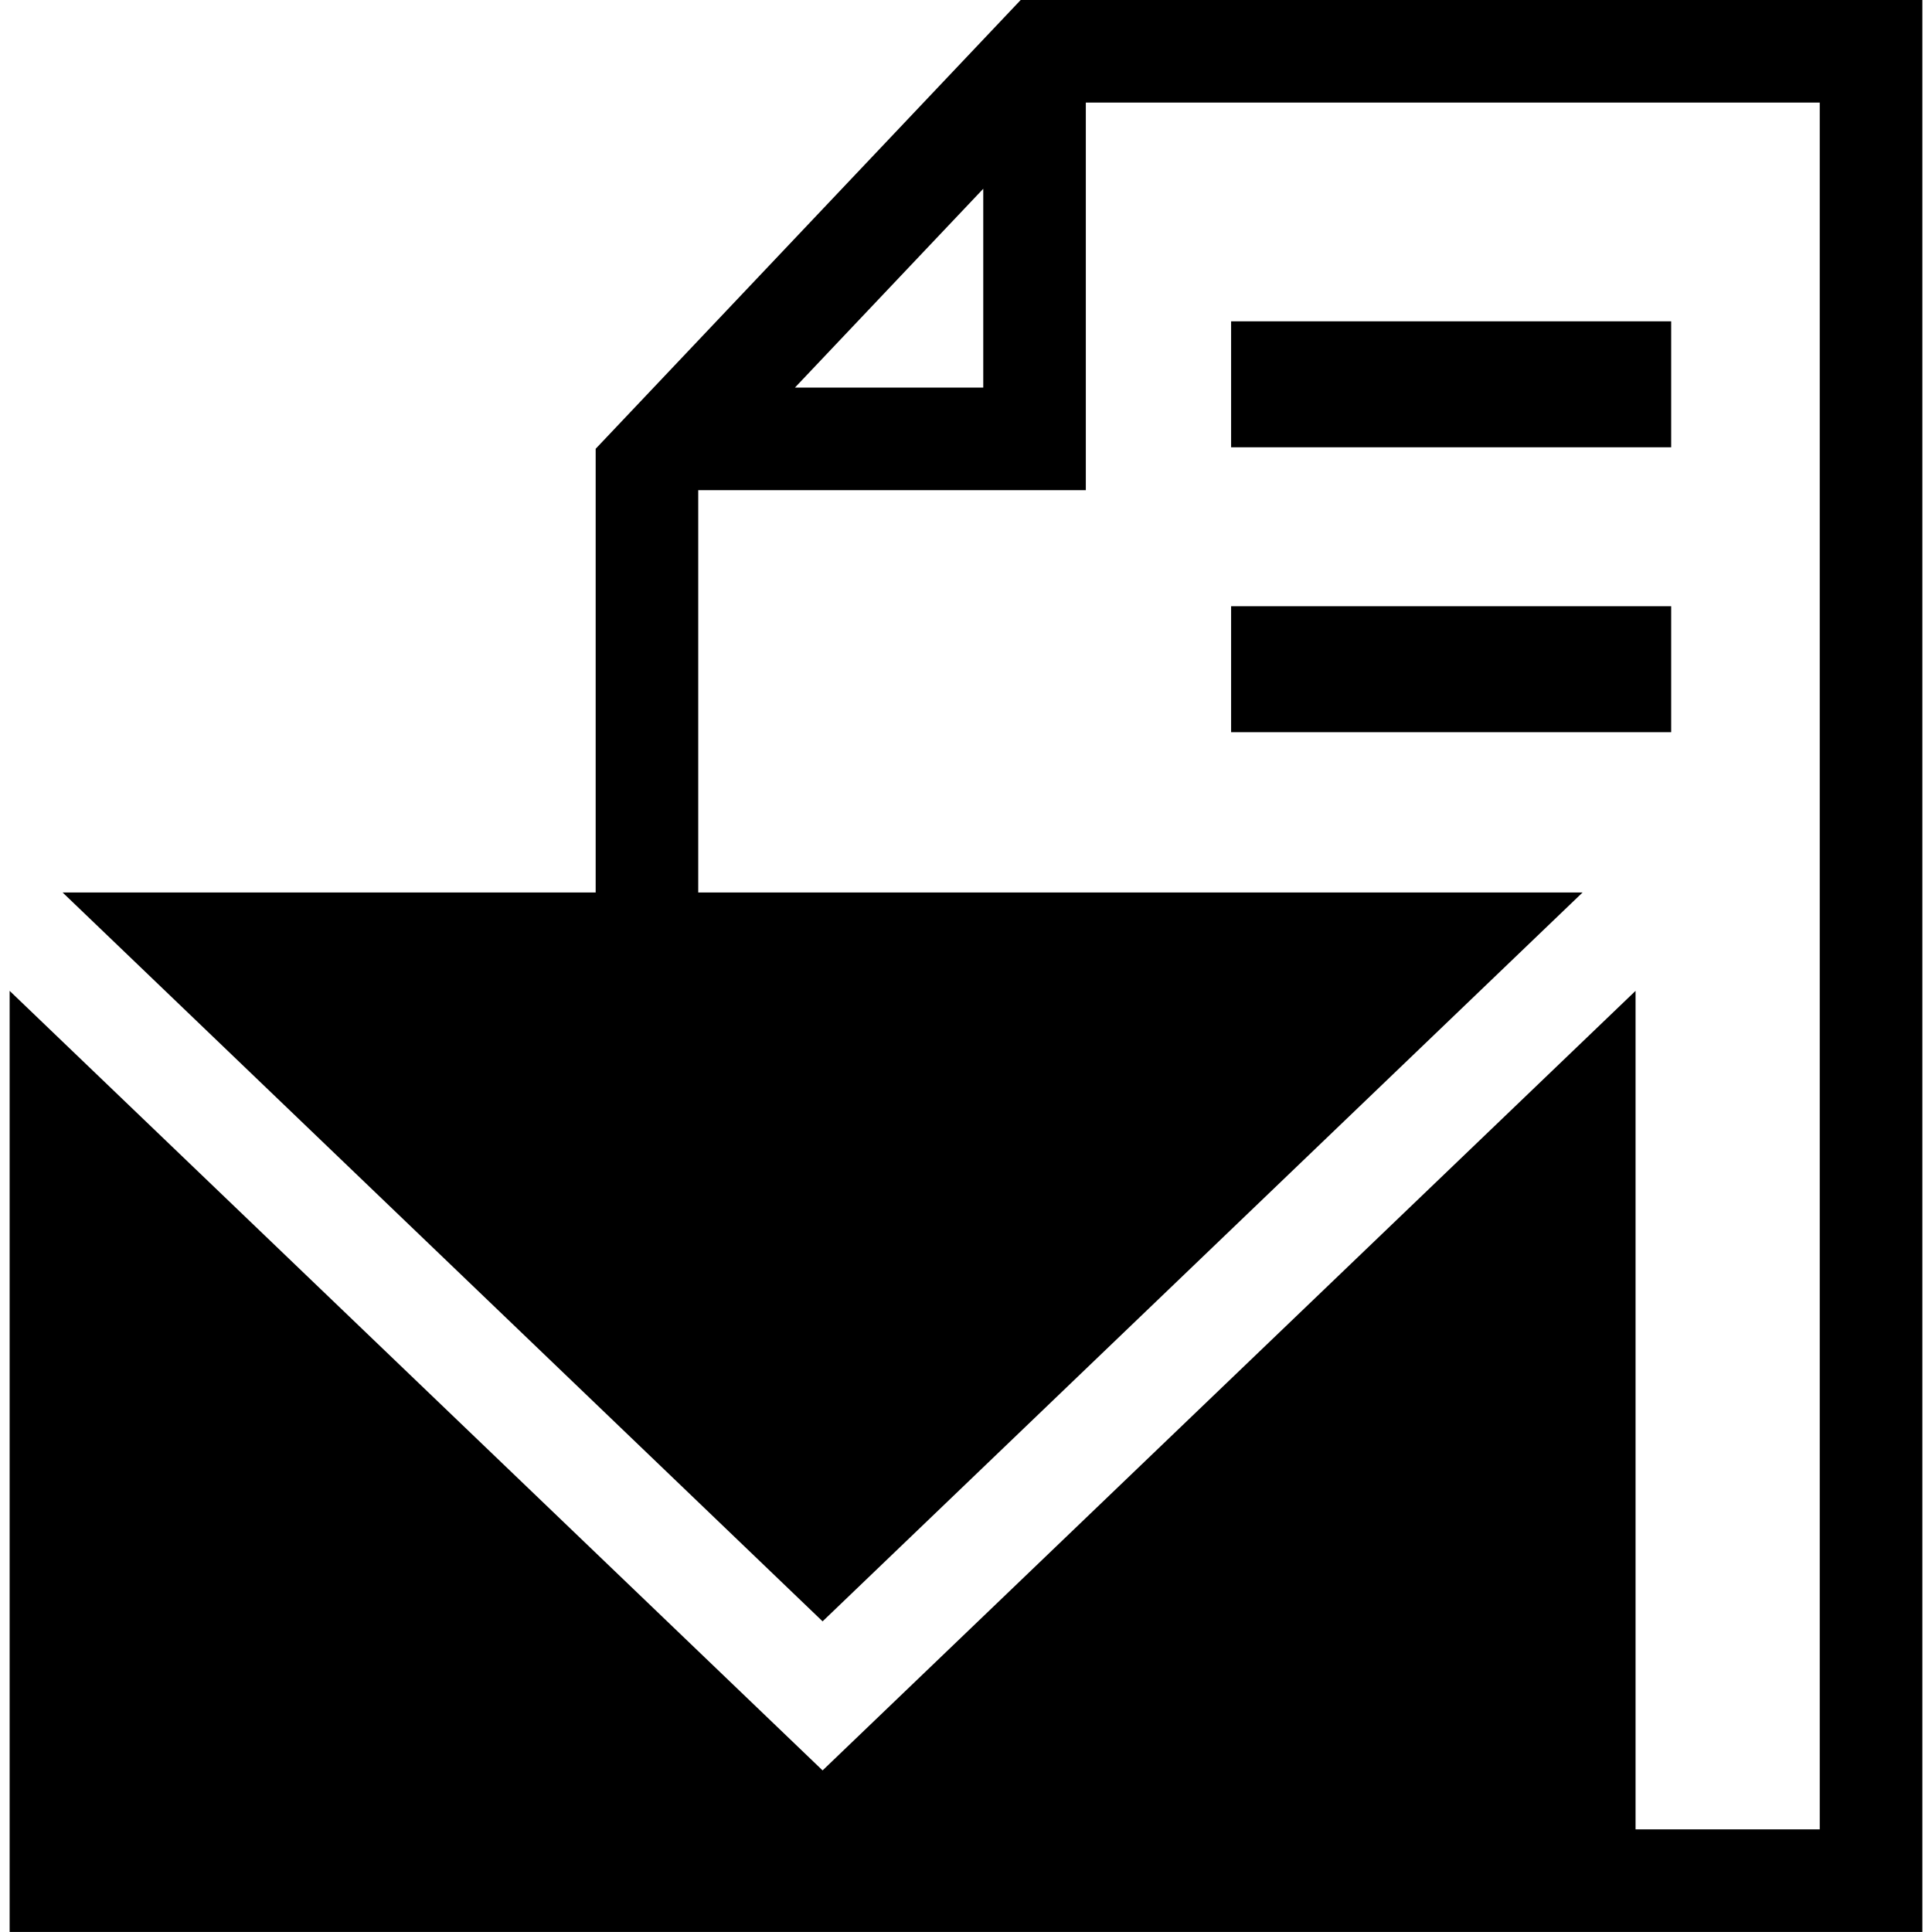
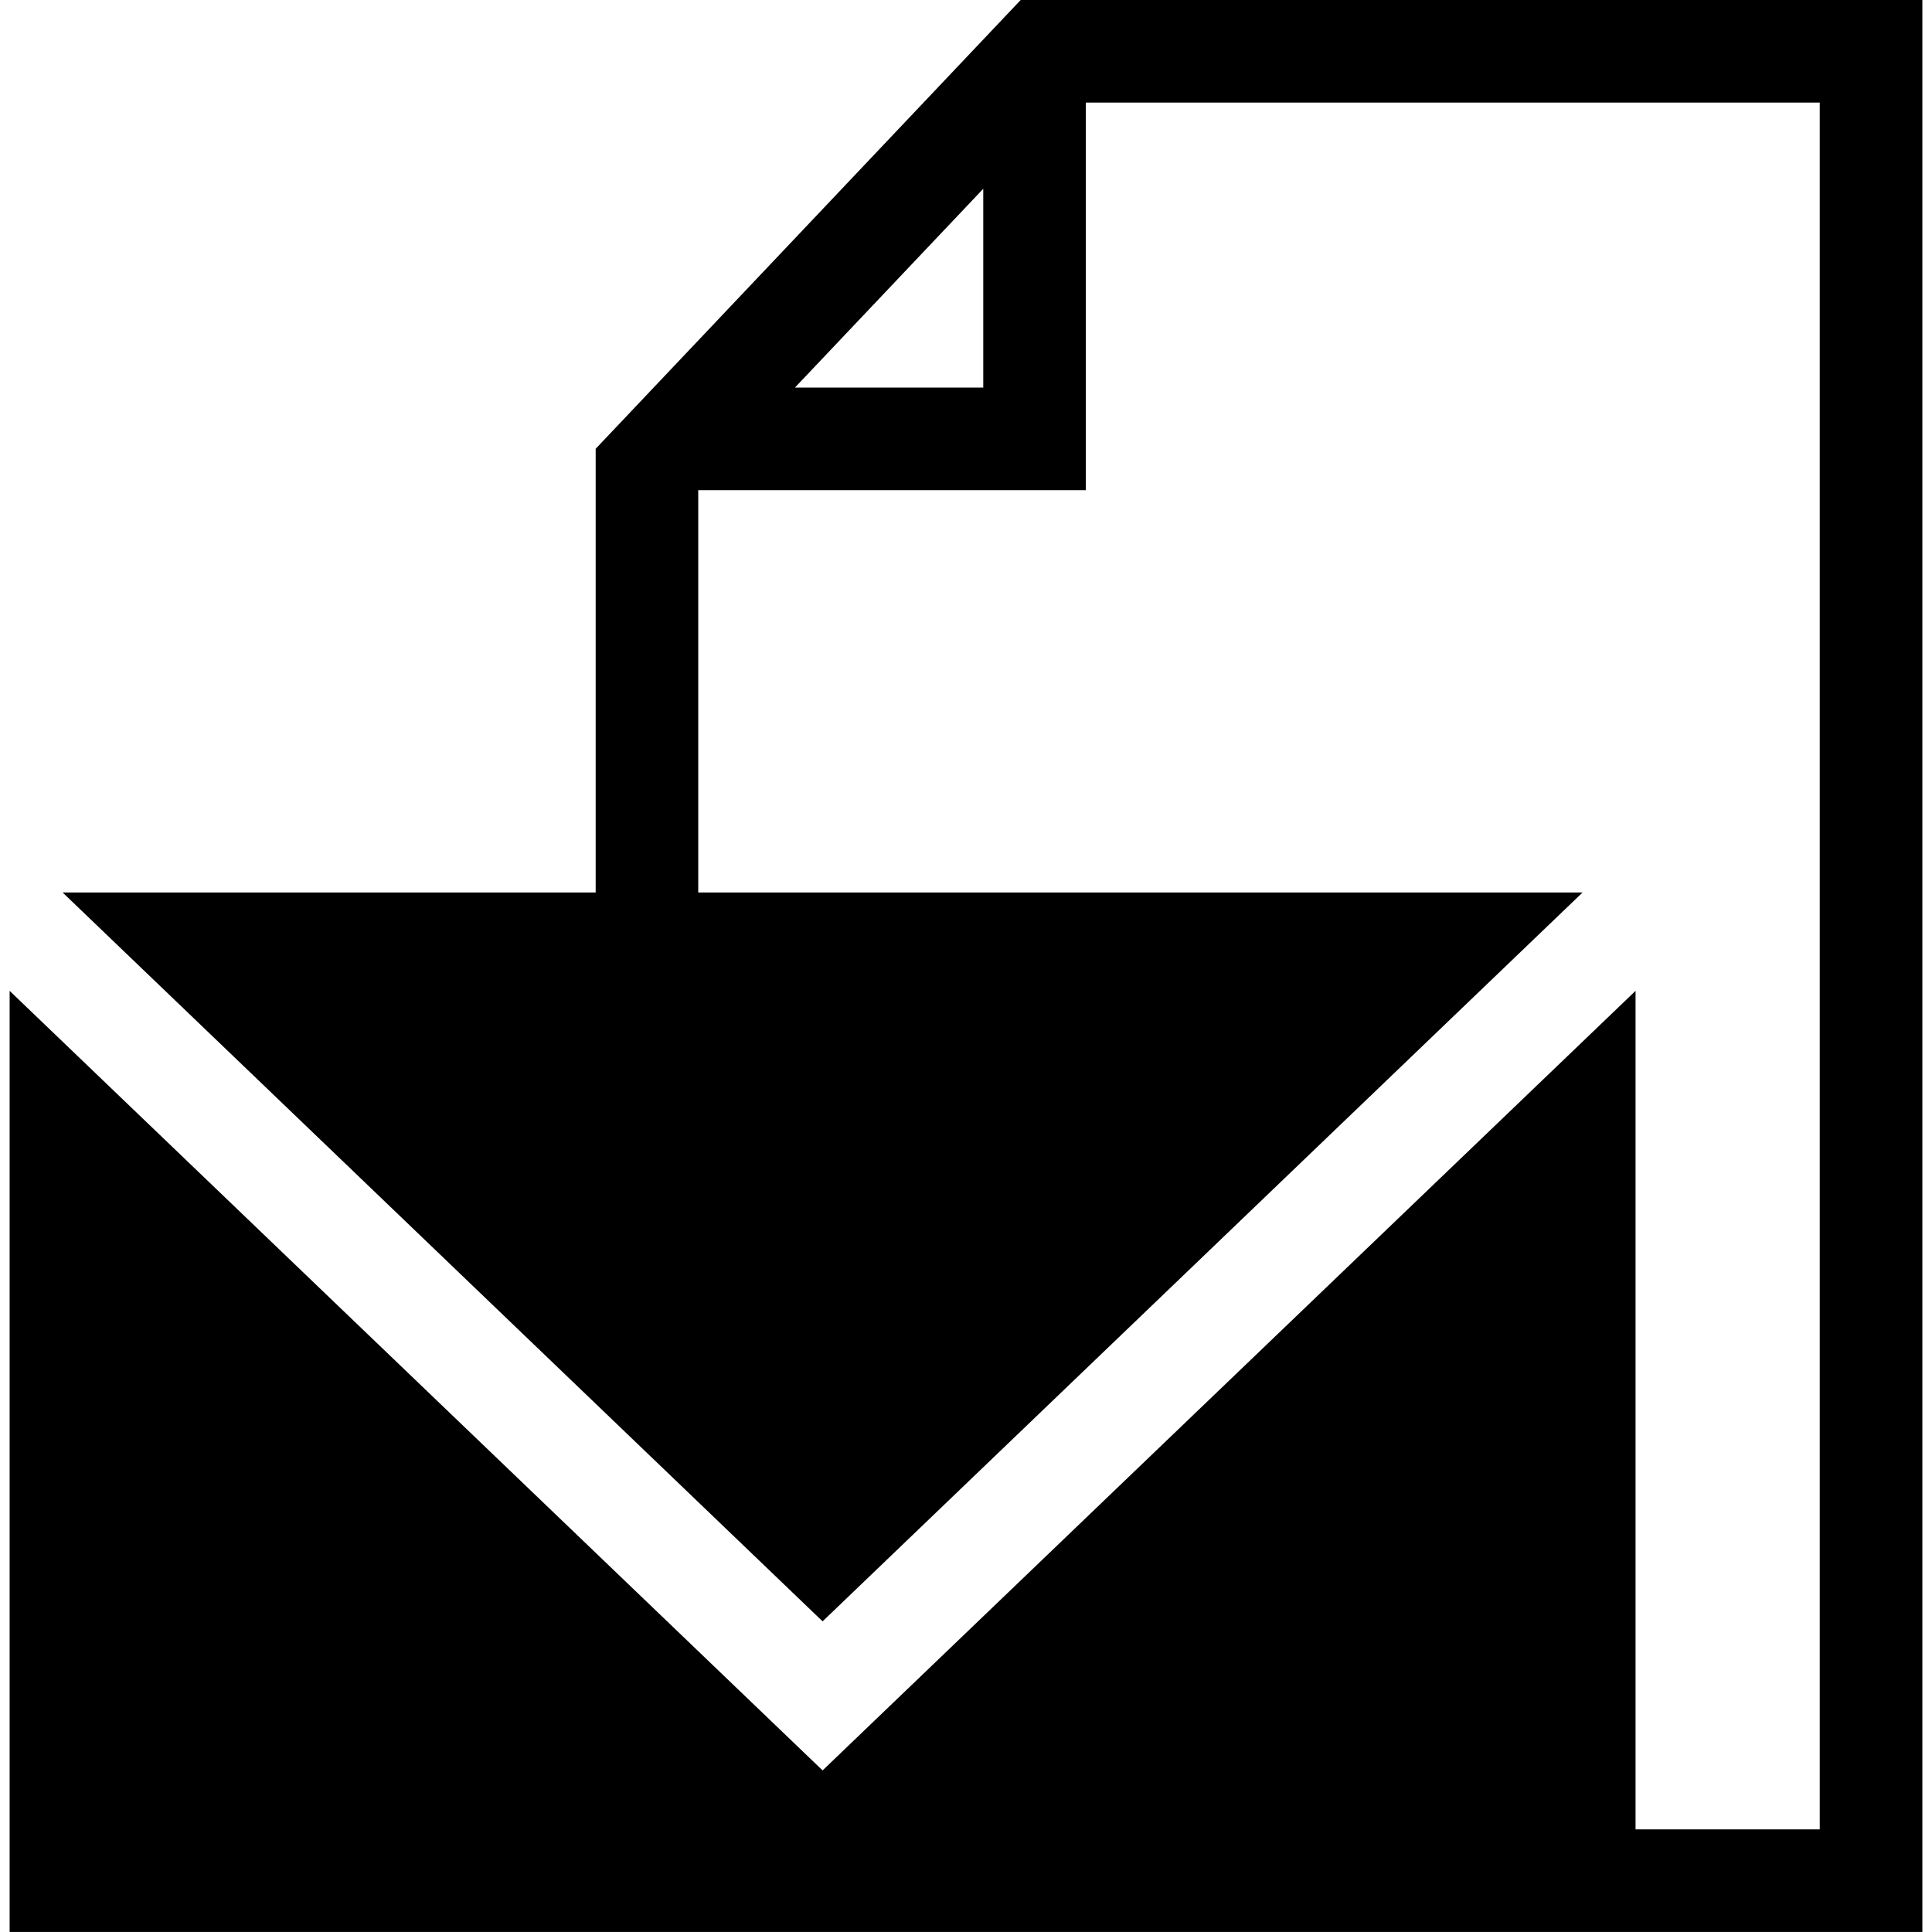
<svg xmlns="http://www.w3.org/2000/svg" version="1.1" id="Capa_1" x="0px" y="0px" width="31.289px" height="31.288px" viewBox="0 0 31.289 31.288" style="enable-background:new 0 0 31.289 31.288;" xml:space="preserve">
  <g>
    <g>
      <path d="M16.53,0L9.647,7.268v7.186H1.014l12.308,11.804L25.63,14.454H11.308V7.938h6.277V1.661h11.886v27.966h-2.983v-13.58    L13.322,28.672L0.156,16.047v15.241h30.977V0H16.53z M15.924,6.277h-3.05l3.05-3.22V6.277z" />
-       <rect x="19.938" y="5.204" width="7.127" height="2.04" />
-       <rect x="19.938" y="9.818" width="7.127" height="2.04" />
    </g>
  </g>
  <g>
</g>
  <g>
</g>
  <g>
</g>
  <g>
</g>
  <g>
</g>
  <g>
</g>
  <g>
</g>
  <g>
</g>
  <g>
</g>
  <g>
</g>
  <g>
</g>
  <g>
</g>
  <g>
</g>
  <g>
</g>
  <g>
</g>
</svg>